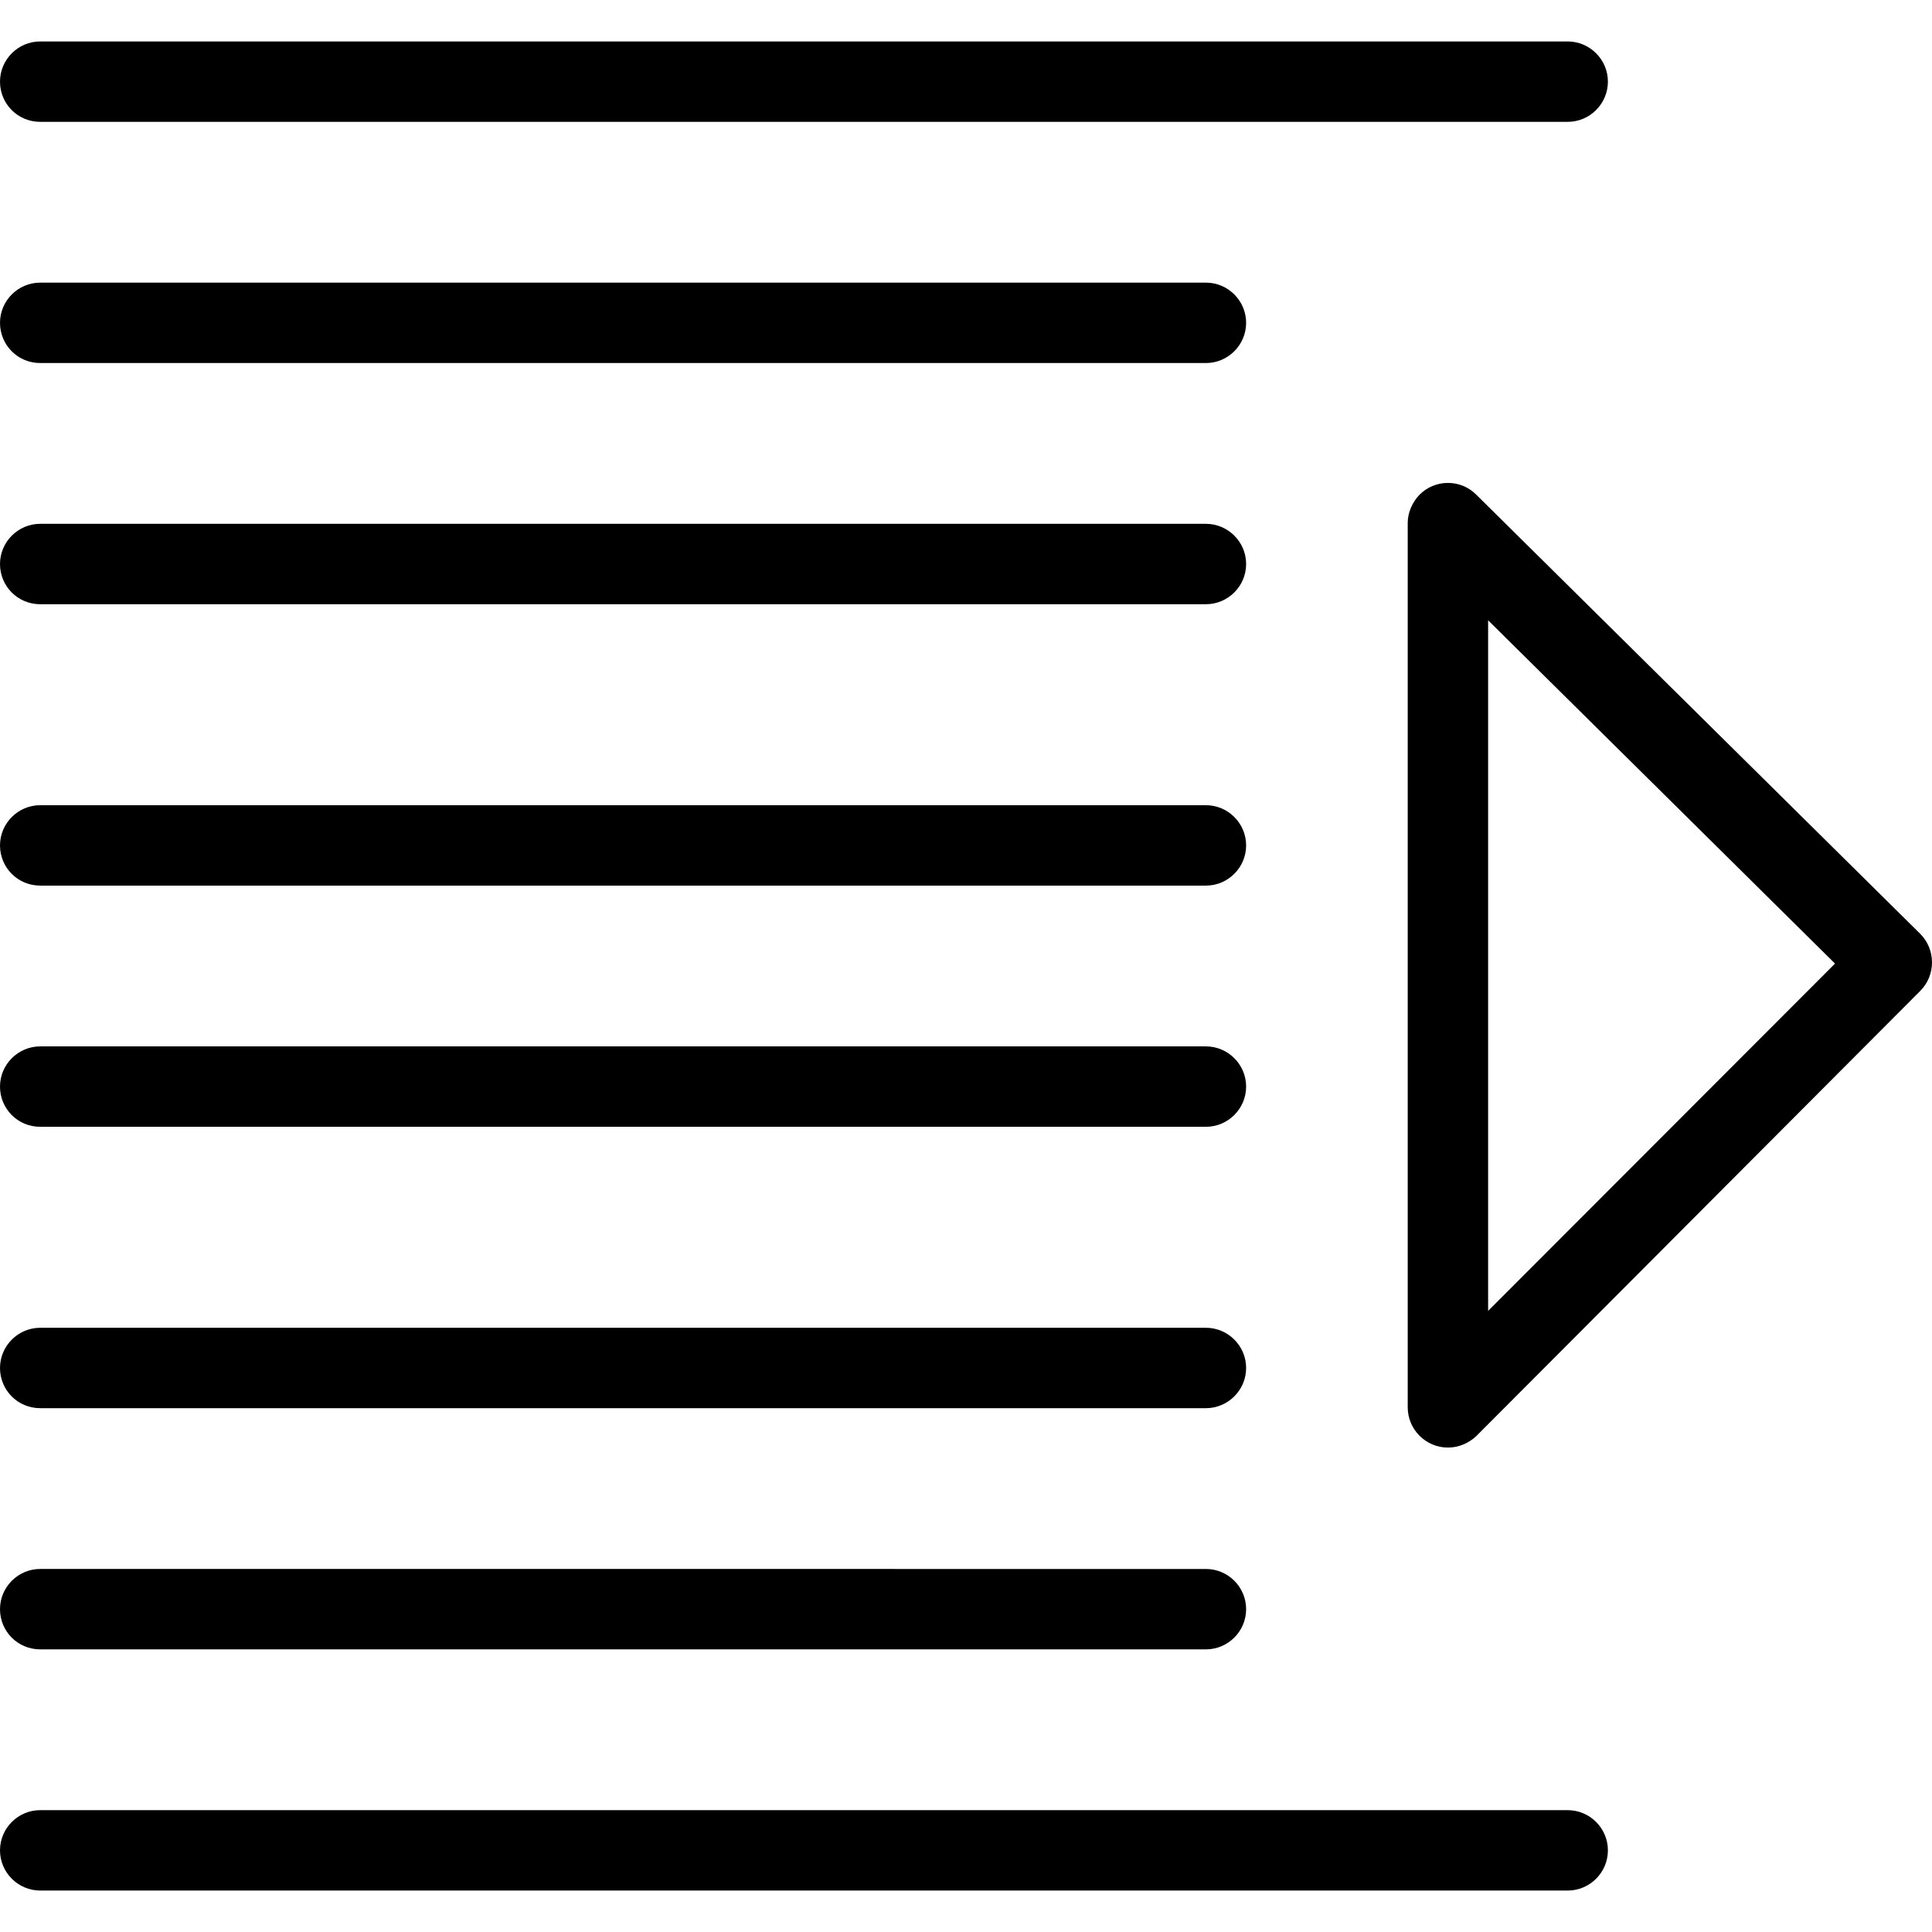
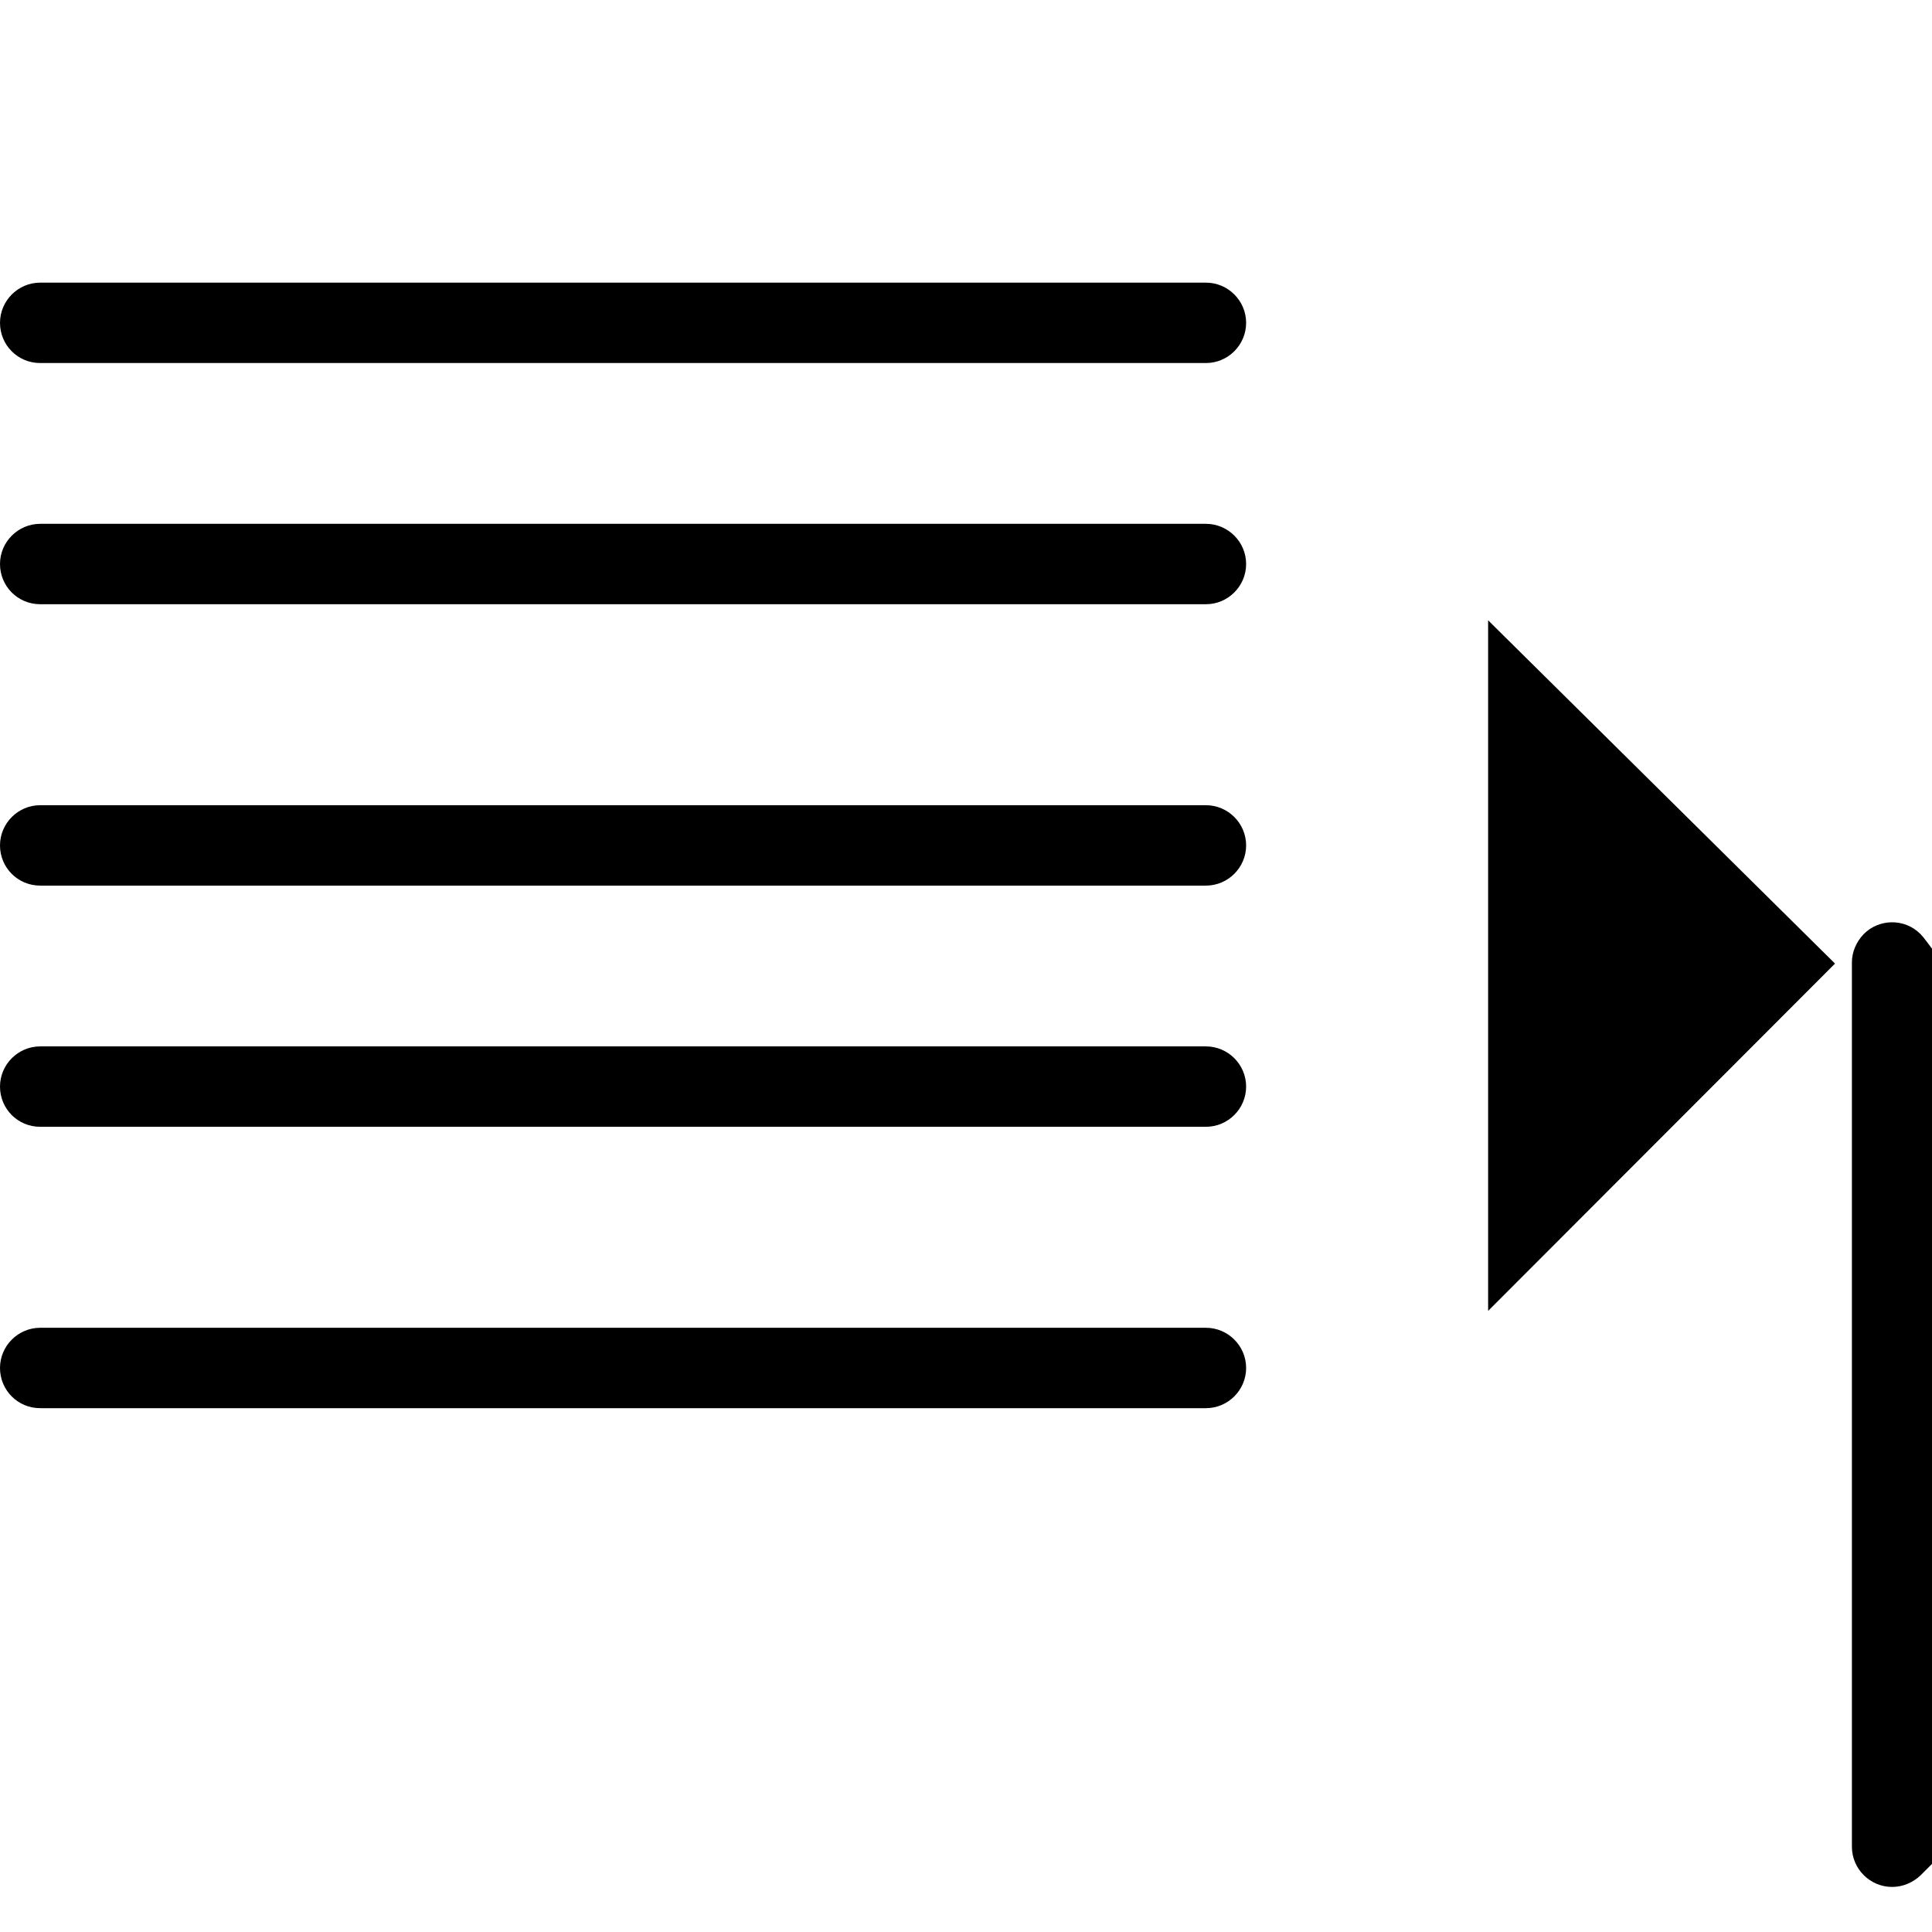
<svg xmlns="http://www.w3.org/2000/svg" fill="#000000" height="800px" width="800px" version="1.1" id="Layer_1" viewBox="0 0 512.667 512.667" xml:space="preserve">
  <g>
    <g>
      <g>
-         <path d="M416,480.333H10.667C4.8,480.333,0,485.133,0,491c0,5.867,4.8,10.667,10.667,10.667H416     c5.867,0,10.667-4.8,10.667-10.667C426.667,485.133,421.867,480.333,416,480.333z" />
-         <path d="M10.667,32.333H416c5.867,0,10.667-4.8,10.667-10.667C426.667,15.8,421.867,11,416,11H10.667C4.8,11,0,15.8,0,21.667     C0,27.533,4.693,32.333,10.667,32.333z" />
        <path d="M10.667,96.333H320c5.867,0,10.667-4.8,10.667-10.667C330.667,79.8,325.867,75,320,75H10.667C4.8,75,0,79.8,0,85.667     C0,91.533,4.693,96.333,10.667,96.333z" />
        <path d="M10.667,160.333H320c5.867,0,10.667-4.8,10.667-10.667c0-5.867-4.8-10.667-10.667-10.667H10.667     C4.8,139,0,143.8,0,149.667C0,155.533,4.693,160.333,10.667,160.333z" />
        <path d="M10.667,235H320c5.867,0,10.667-4.8,10.667-10.667c0-5.867-4.8-10.667-10.667-10.667H10.667     C4.8,213.667,0,218.467,0,224.333C0,230.2,4.693,235,10.667,235z" />
        <path d="M10.667,299H320c5.867,0,10.667-4.8,10.667-10.667c0-5.867-4.8-10.667-10.667-10.667H10.667     C4.8,277.667,0,282.467,0,288.333C0,294.2,4.693,299,10.667,299z" />
        <path d="M10.667,373.667H320c5.867,0,10.667-4.8,10.667-10.667s-4.8-10.667-10.667-10.667H10.667C4.8,352.333,0,357.133,0,363     S4.693,373.667,10.667,373.667z" />
-         <path d="M10.667,437.667H320c5.867,0,10.667-4.8,10.667-10.667c0-5.867-4.8-10.667-10.667-10.667H10.667     C4.8,416.333,0,421.133,0,427C0,432.867,4.693,437.667,10.667,437.667z" />
-         <path d="M509.547,247.8L391.68,131.213c-4.16-4.16-10.987-4.053-15.04,0.107c-1.92,2.027-3.093,4.693-3.093,7.467v234.667     c0,5.867,4.8,10.667,10.667,10.667c2.88,0,5.547-1.173,7.573-3.093l117.76-118.08C513.707,258.787,513.707,251.96,509.547,247.8z      M394.88,347.853V164.6l92.053,91.093L394.88,347.853z" />
+         <path d="M509.547,247.8c-4.16-4.16-10.987-4.053-15.04,0.107c-1.92,2.027-3.093,4.693-3.093,7.467v234.667     c0,5.867,4.8,10.667,10.667,10.667c2.88,0,5.547-1.173,7.573-3.093l117.76-118.08C513.707,258.787,513.707,251.96,509.547,247.8z      M394.88,347.853V164.6l92.053,91.093L394.88,347.853z" />
      </g>
    </g>
  </g>
</svg>